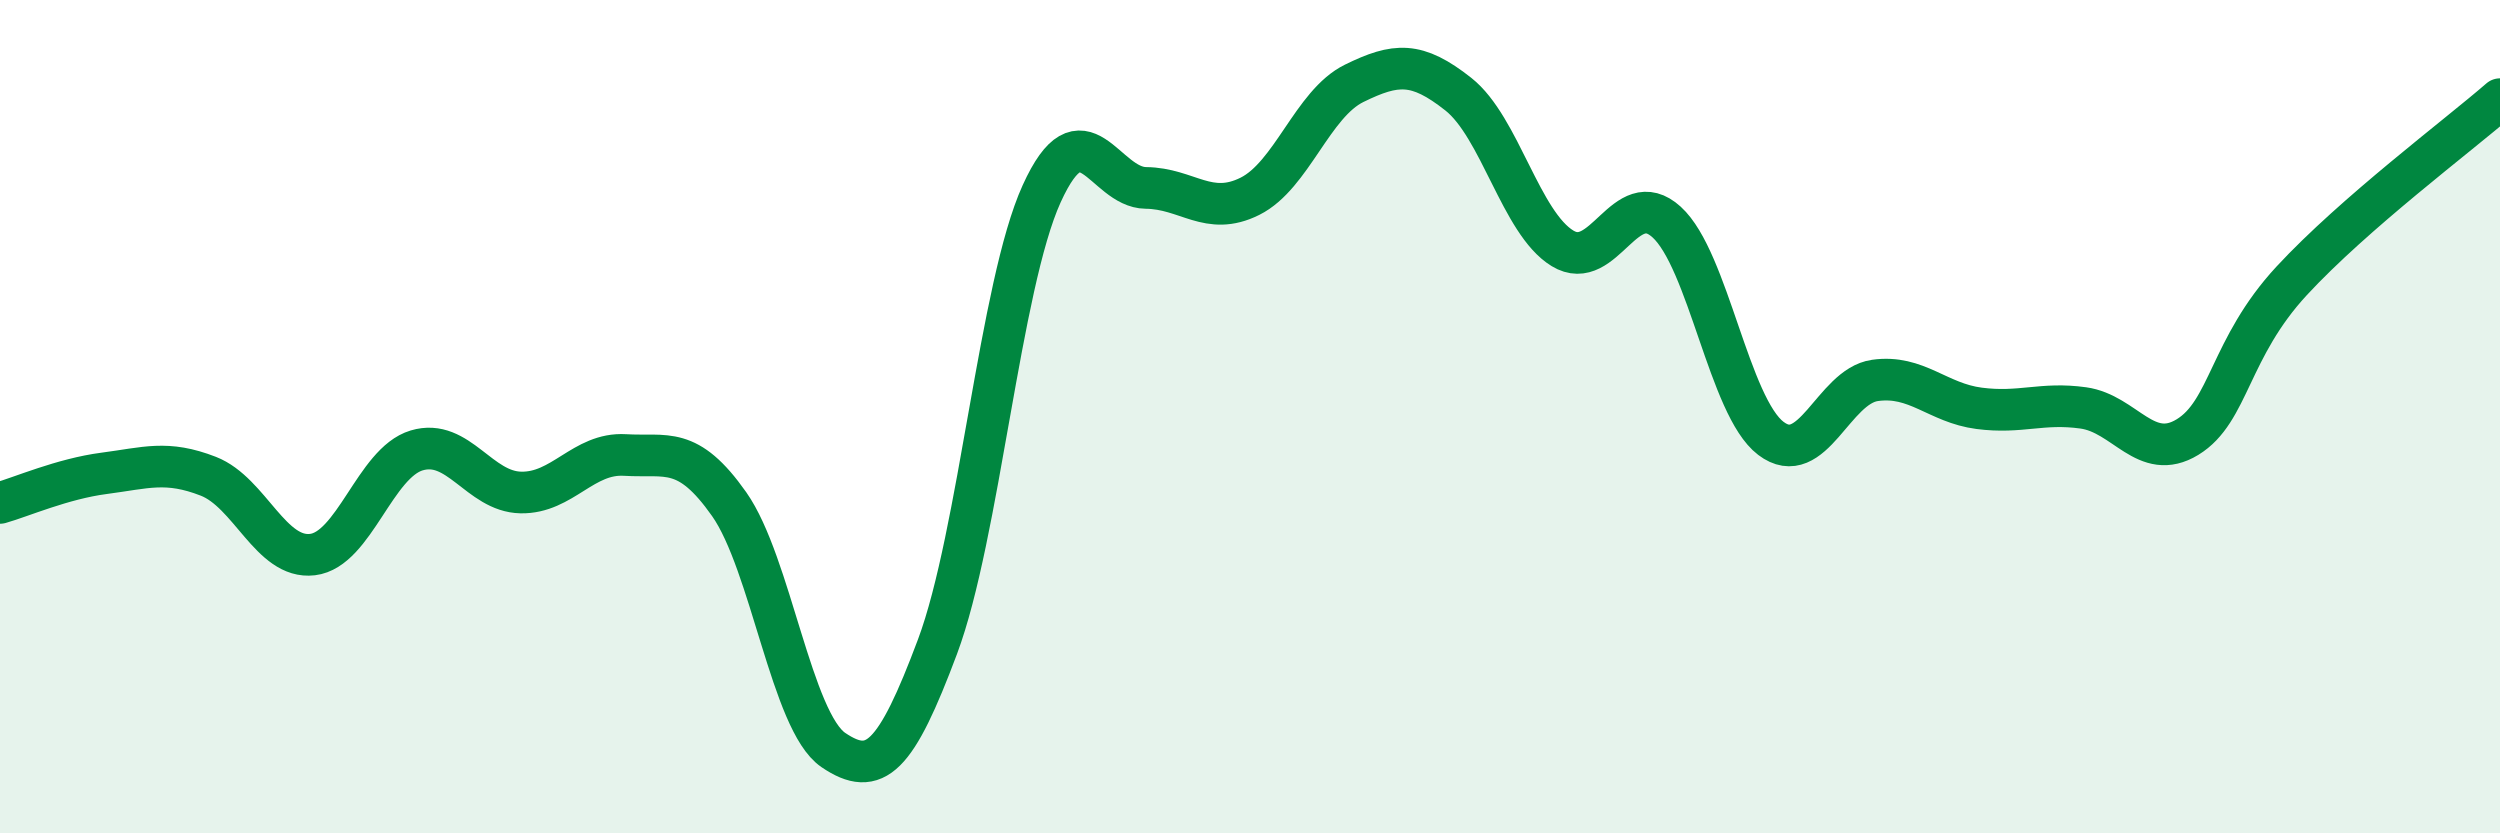
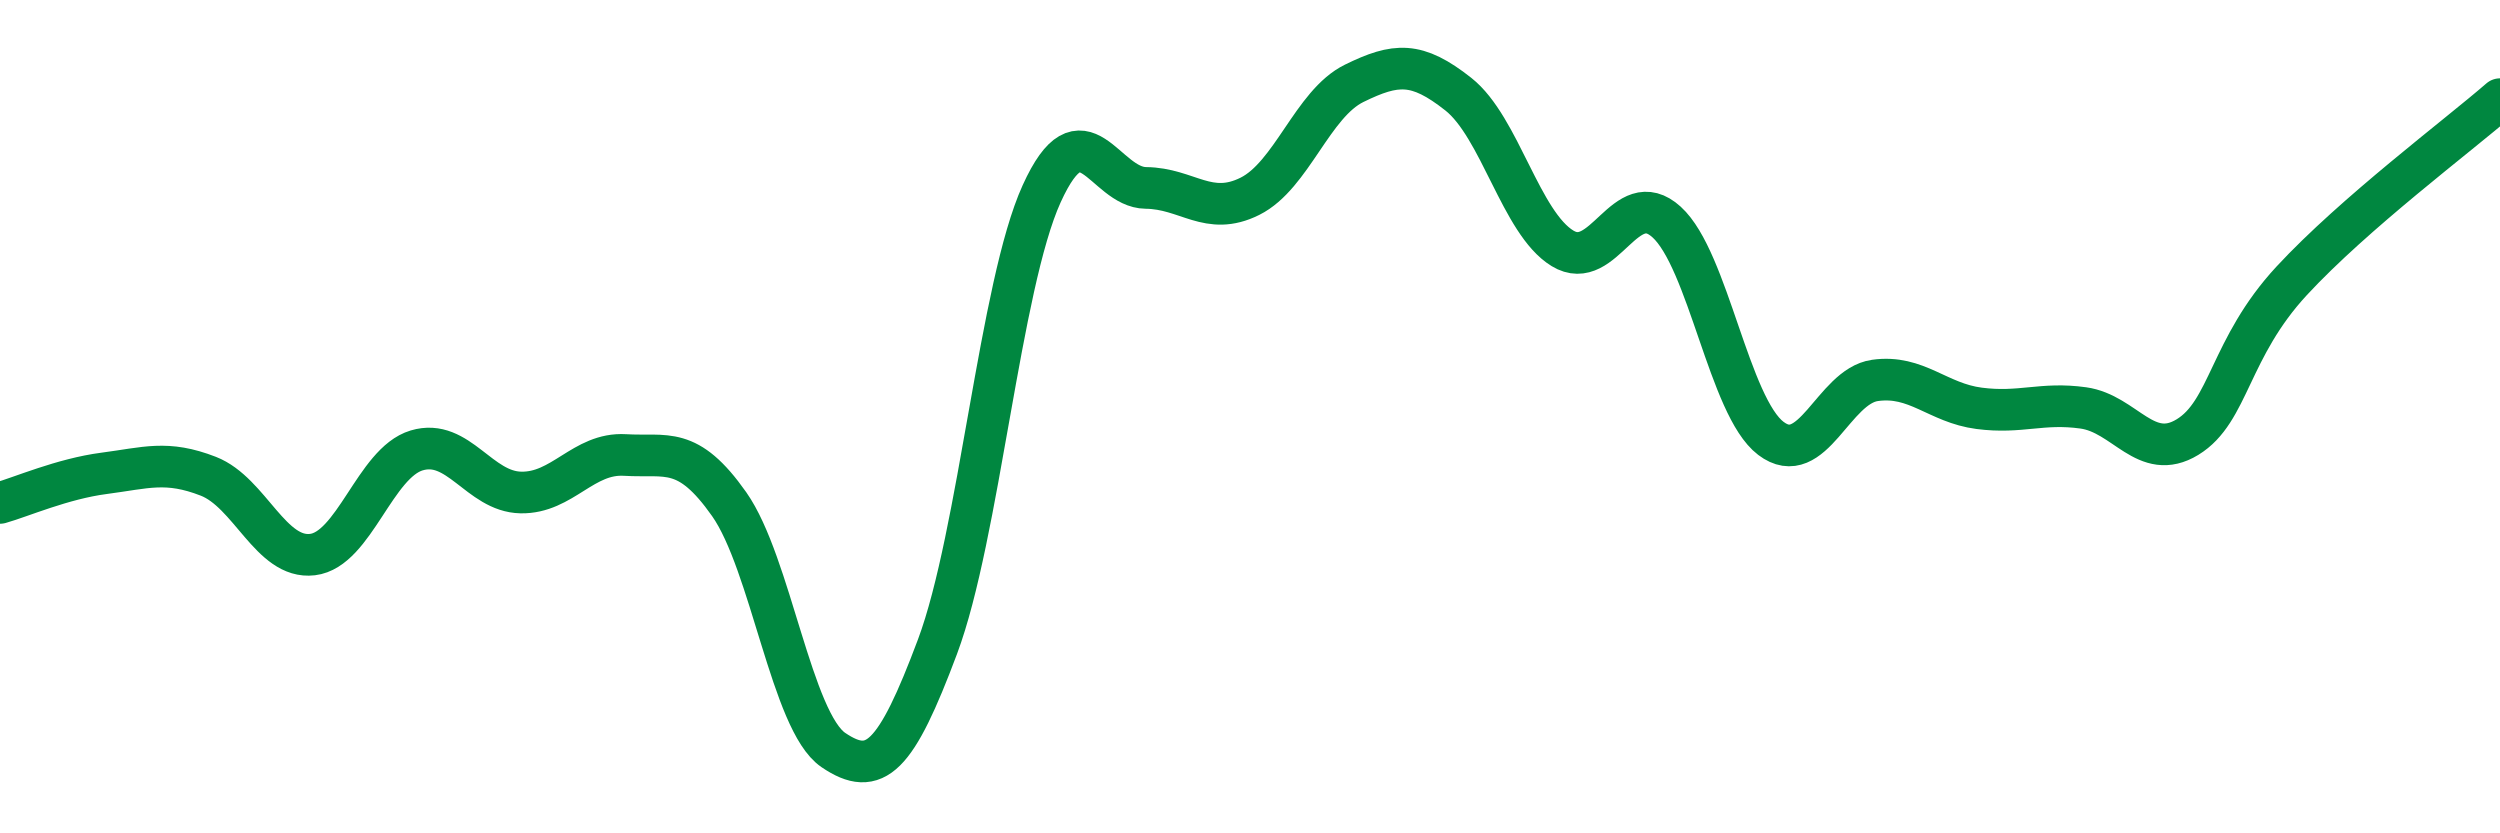
<svg xmlns="http://www.w3.org/2000/svg" width="60" height="20" viewBox="0 0 60 20">
-   <path d="M 0,12.07 C 0.5,11.93 1.5,11.49 2.5,11.36 C 3.5,11.23 4,11.04 5,11.43 C 6,11.82 6.5,13.43 7.5,13.31 C 8.5,13.19 9,11.11 10,10.81 C 11,10.51 11.5,11.8 12.5,11.82 C 13.5,11.84 14,10.86 15,10.92 C 16,10.98 16.5,10.68 17.5,12.1 C 18.5,13.52 19,17.32 20,18 C 21,18.68 21.5,18.19 22.5,15.52 C 23.5,12.85 24,6.85 25,4.65 C 26,2.45 26.5,4.5 27.5,4.51 C 28.5,4.52 29,5.21 30,4.71 C 31,4.21 31.5,2.49 32.5,2 C 33.5,1.51 34,1.47 35,2.26 C 36,3.05 36.5,5.35 37.5,5.96 C 38.5,6.57 39,4.42 40,5.33 C 41,6.24 41.5,9.76 42.5,10.52 C 43.5,11.28 44,9.27 45,9.13 C 46,8.99 46.5,9.67 47.5,9.8 C 48.5,9.93 49,9.65 50,9.79 C 51,9.93 51.5,11.1 52.5,10.49 C 53.5,9.88 53.5,8.36 55,6.74 C 56.5,5.12 59,3.25 60,2.38L60 20L0 20Z" fill="#008740" opacity="0.1" stroke-linecap="round" stroke-linejoin="round" />
  <path d="M 0,12.07 C 0.5,11.93 1.5,11.49 2.5,11.36 C 3.5,11.23 4,11.04 5,11.43 C 6,11.82 6.5,13.43 7.5,13.31 C 8.5,13.19 9,11.11 10,10.81 C 11,10.51 11.5,11.8 12.5,11.82 C 13.5,11.84 14,10.86 15,10.92 C 16,10.98 16.5,10.68 17.5,12.1 C 18.5,13.52 19,17.32 20,18 C 21,18.68 21.5,18.19 22.5,15.52 C 23.5,12.85 24,6.85 25,4.65 C 26,2.45 26.5,4.5 27.5,4.51 C 28.5,4.52 29,5.21 30,4.71 C 31,4.21 31.5,2.49 32.5,2 C 33.5,1.51 34,1.47 35,2.26 C 36,3.05 36.5,5.35 37.5,5.96 C 38.5,6.57 39,4.42 40,5.33 C 41,6.24 41.5,9.76 42.5,10.52 C 43.5,11.28 44,9.27 45,9.13 C 46,8.99 46.5,9.67 47.5,9.8 C 48.5,9.93 49,9.65 50,9.79 C 51,9.93 51.5,11.1 52.5,10.49 C 53.5,9.88 53.5,8.36 55,6.74 C 56.5,5.12 59,3.25 60,2.38" stroke="#008740" stroke-width="1" fill="none" stroke-linecap="round" stroke-linejoin="round" />
</svg>